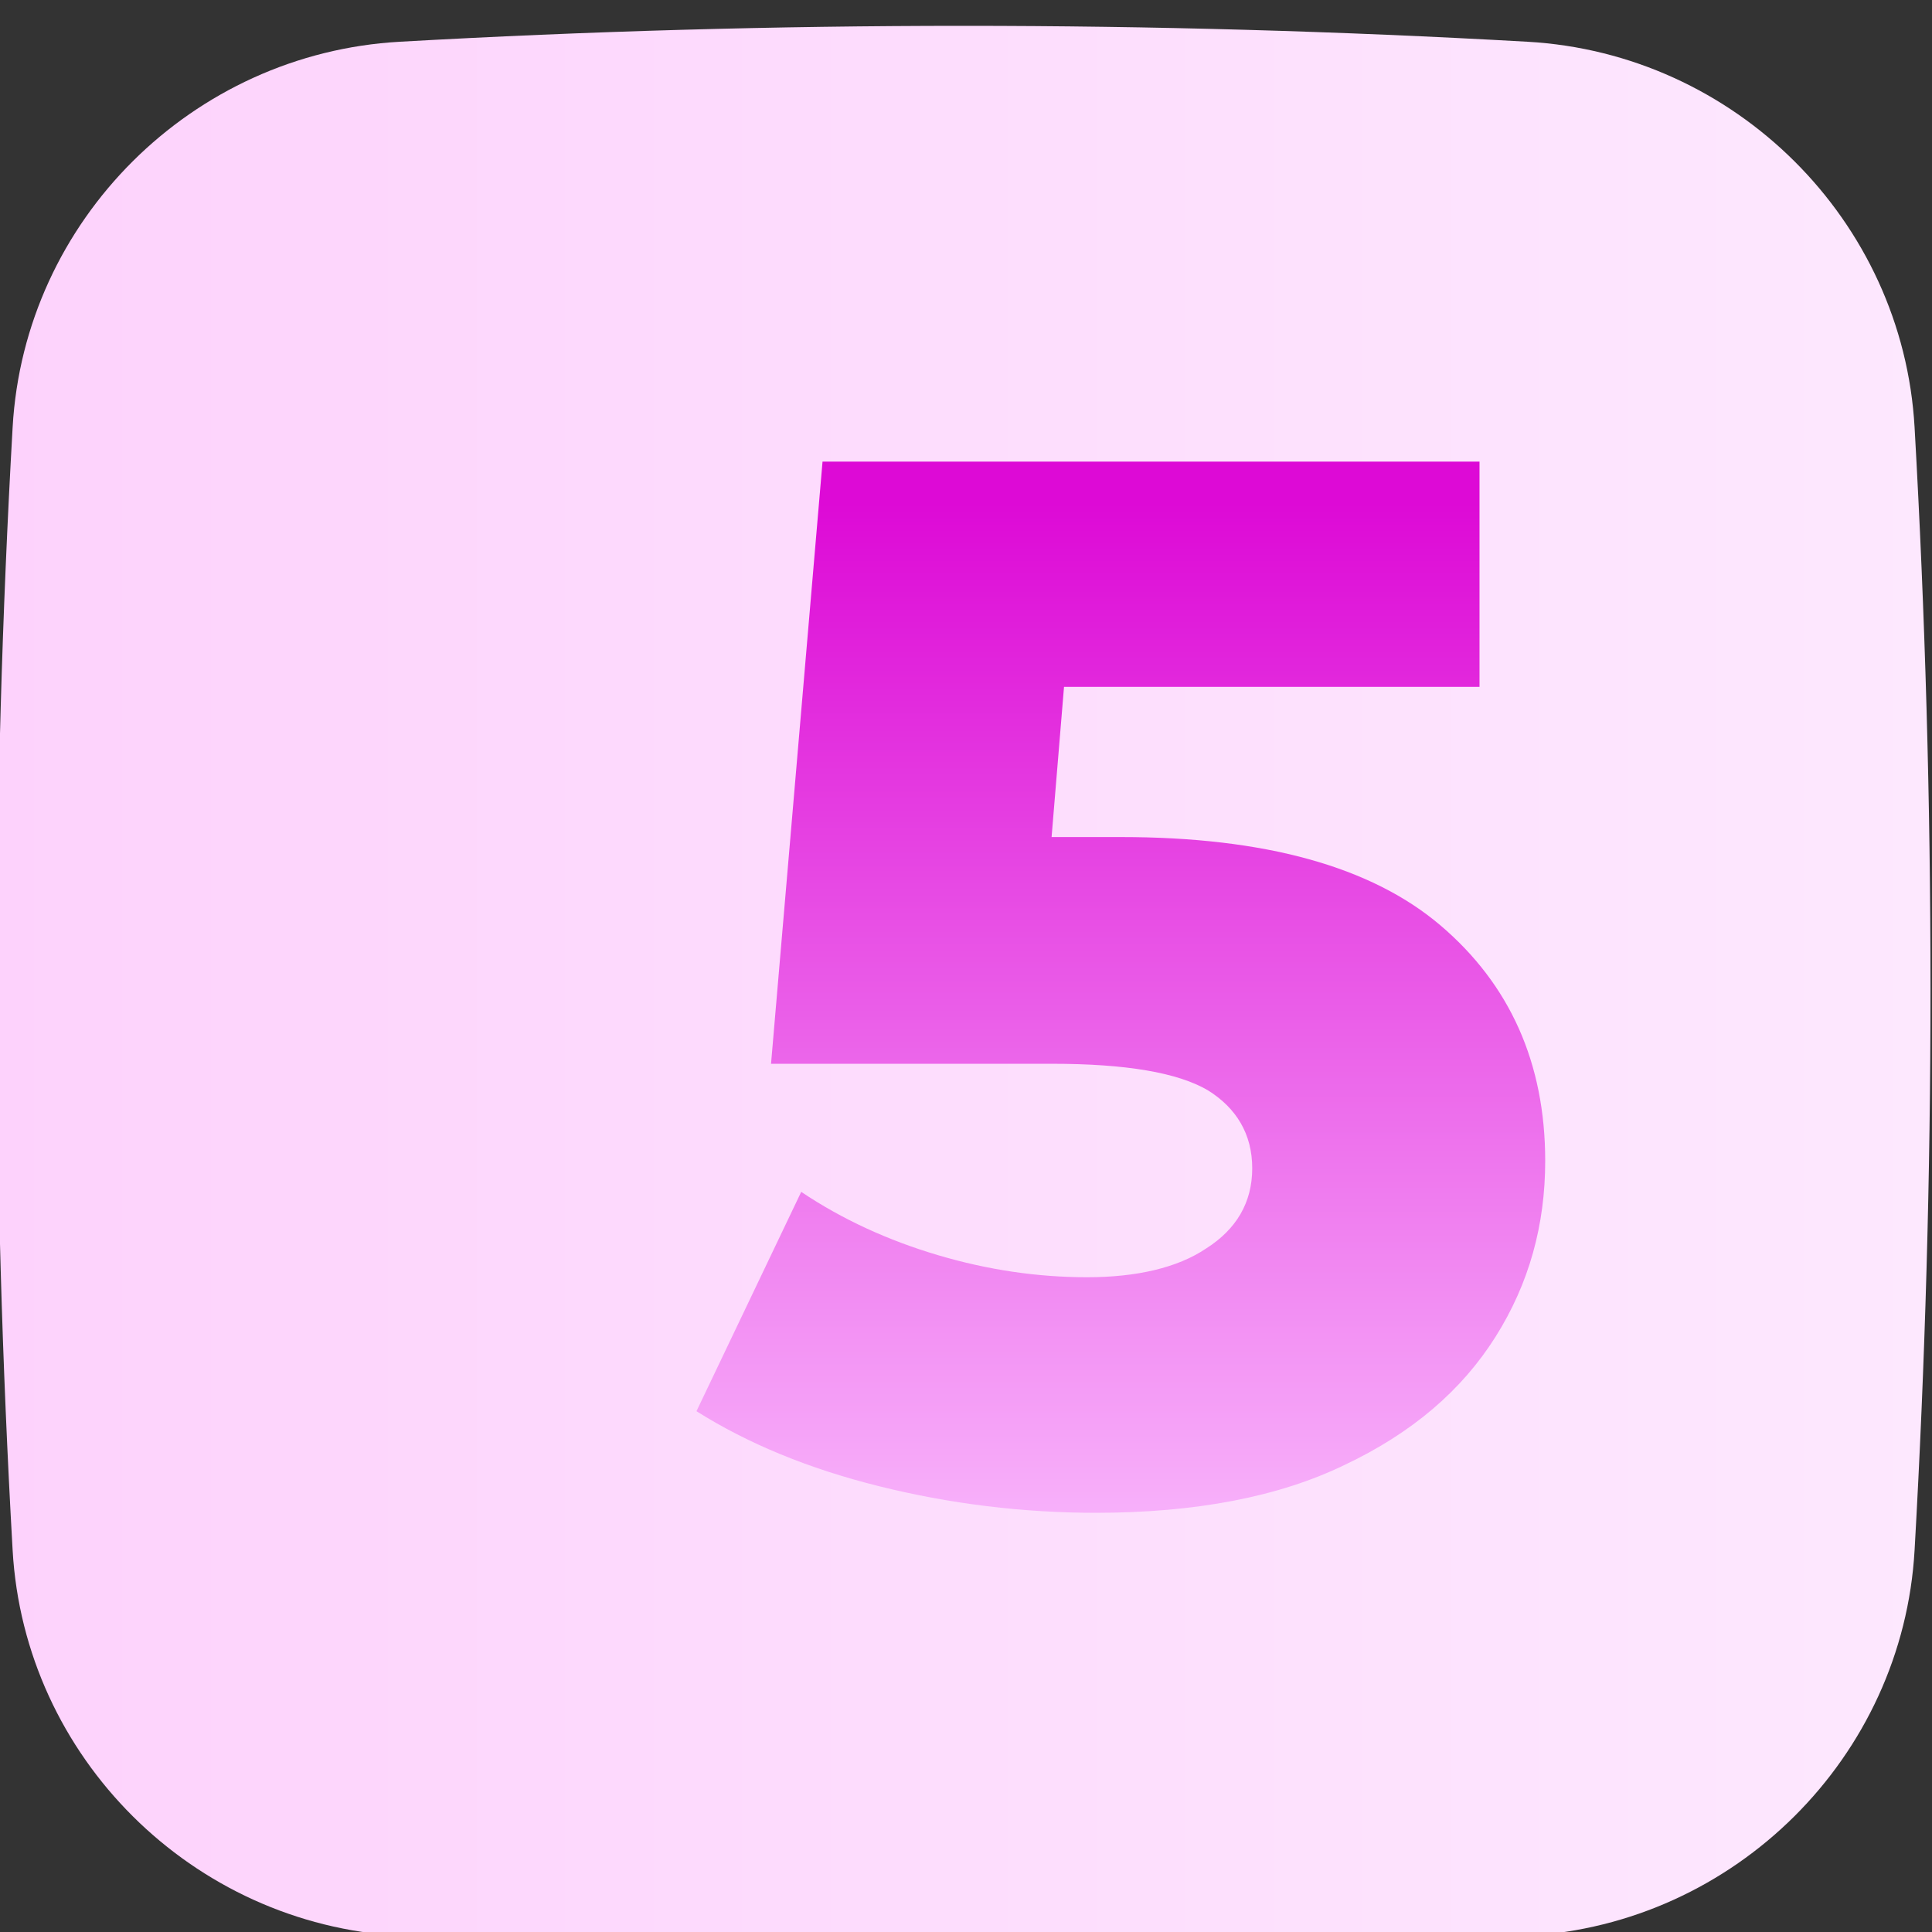
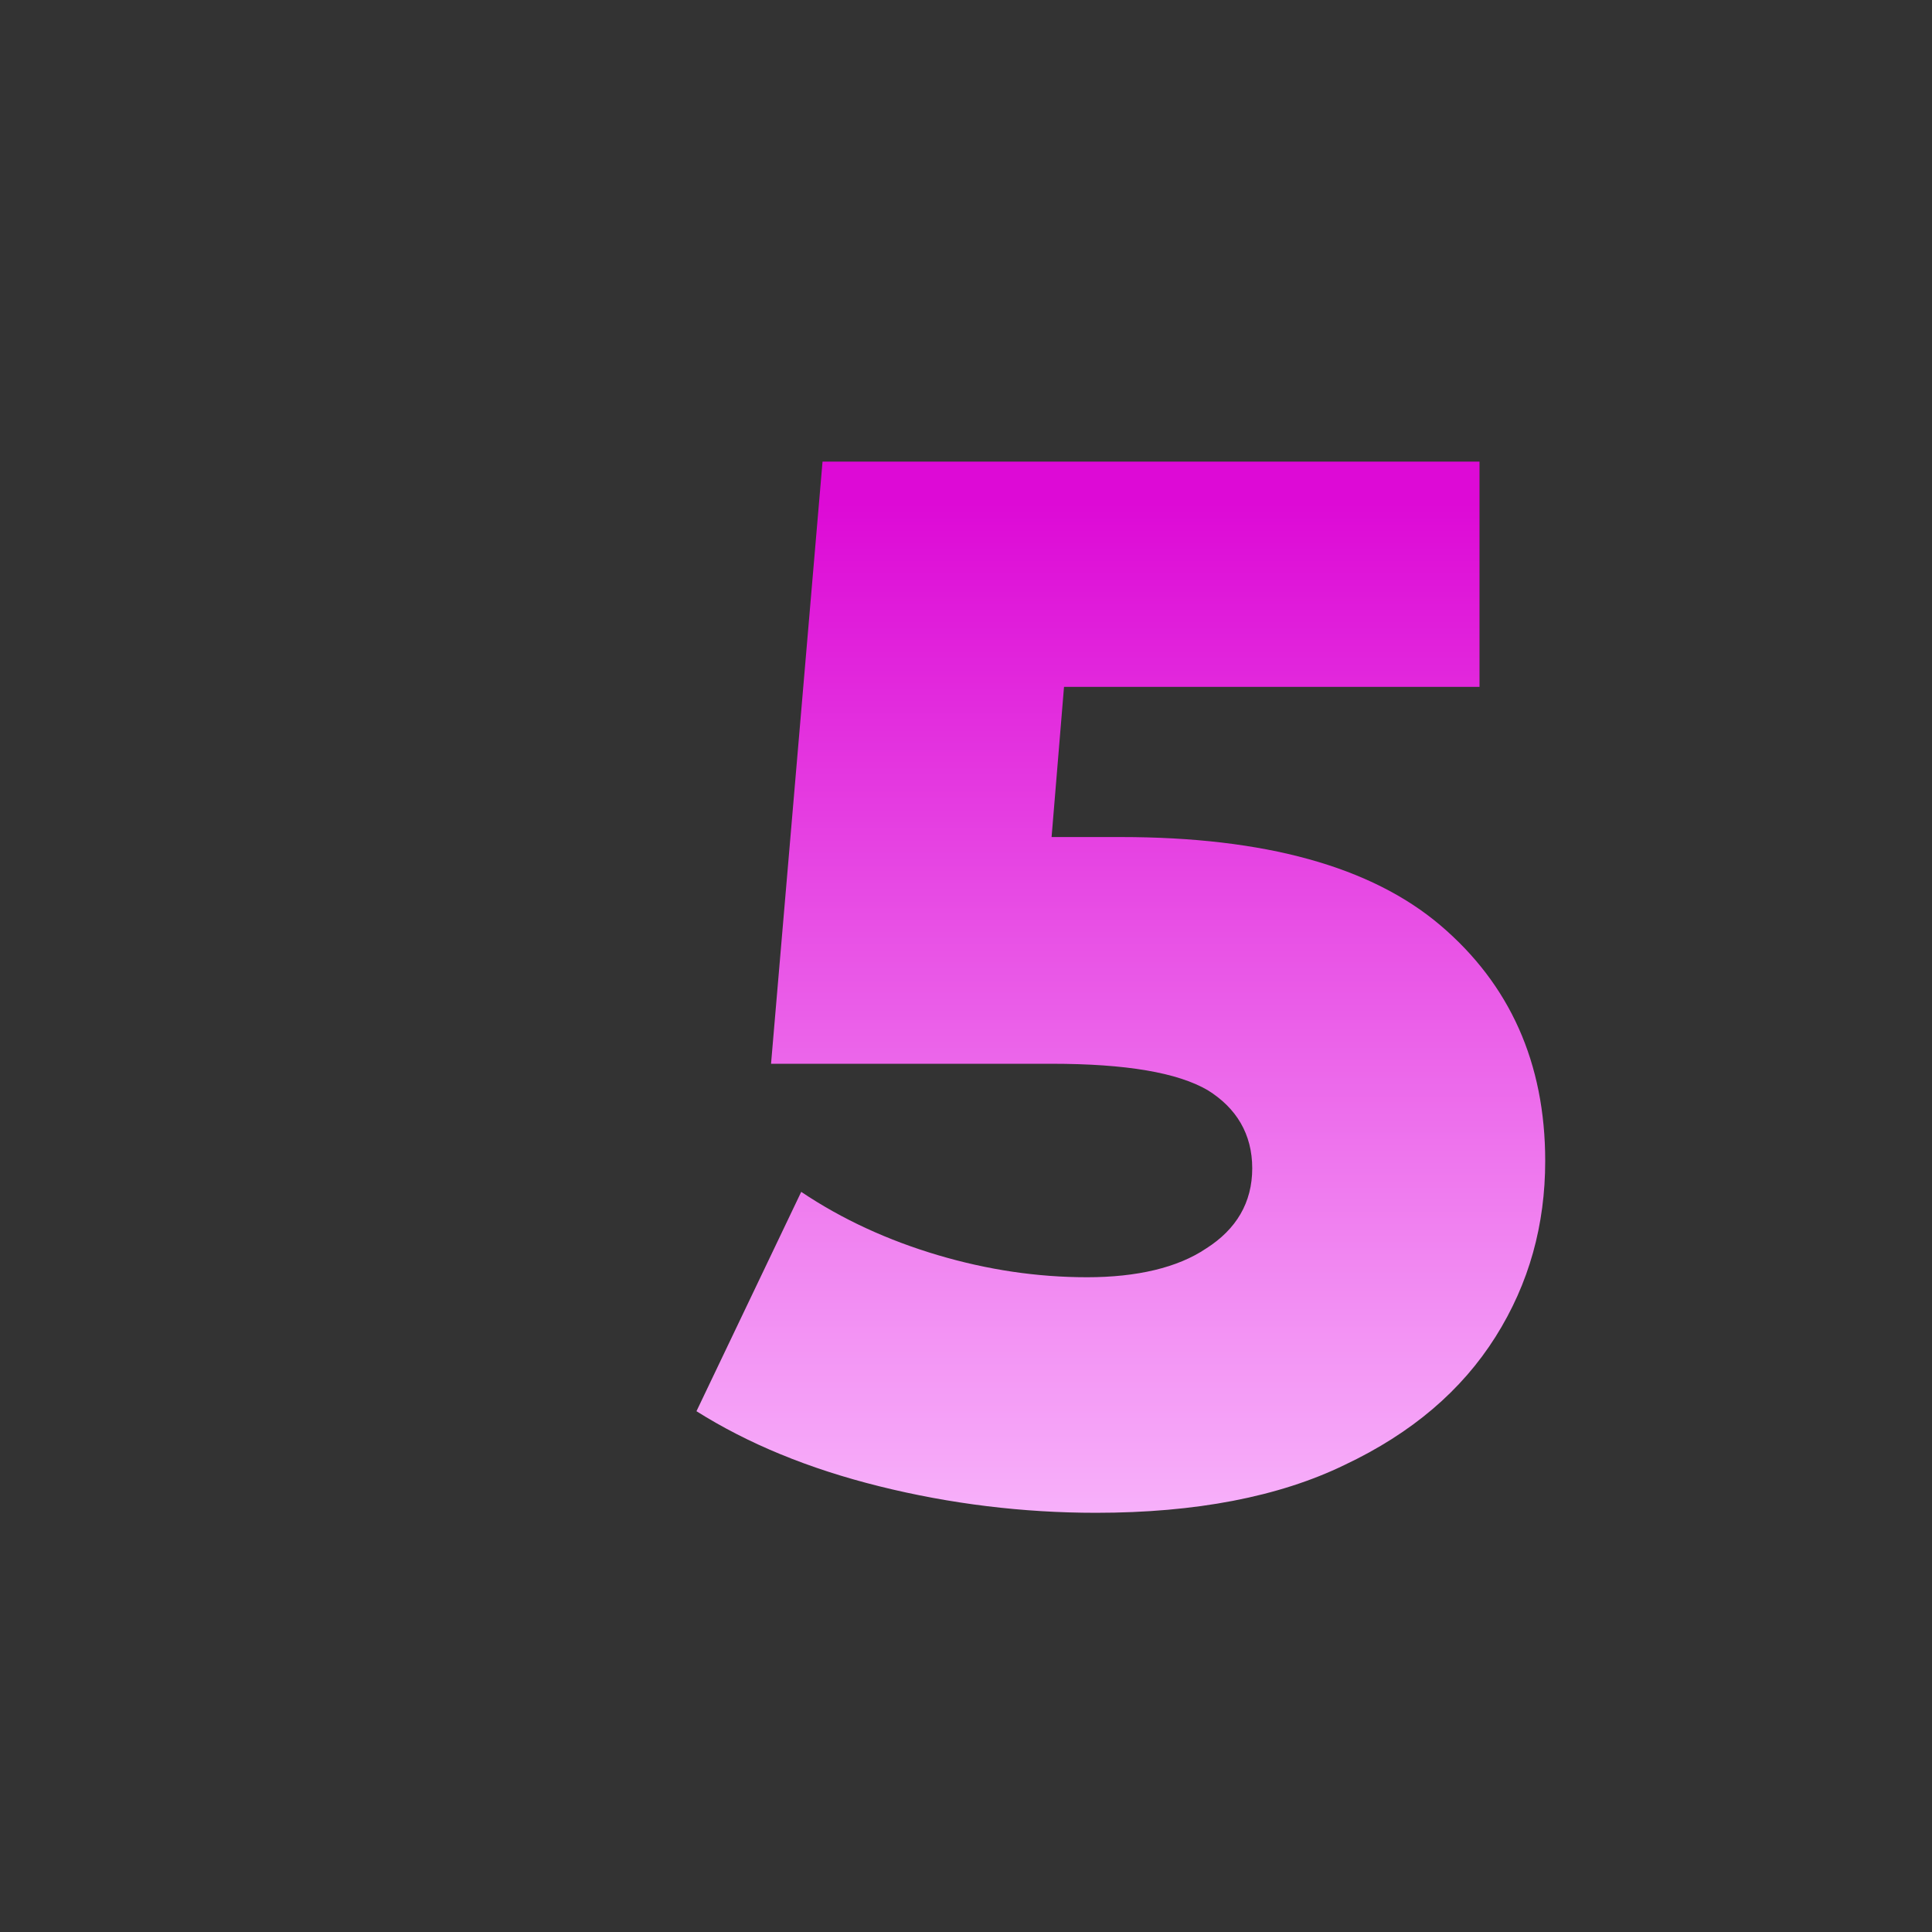
<svg xmlns="http://www.w3.org/2000/svg" width="100%" height="100%" viewBox="0 0 63 63" version="1.1" xml:space="preserve" style="fill-rule:evenodd;clip-rule:evenodd;stroke-linejoin:round;stroke-miterlimit:2;">
  <rect x="0" y="0" width="63" height="63" fill="#333333" stroke="none" />
  <g transform="matrix(1,0,0,1,-1831.18,-3065.52)">
    <g transform="matrix(0.75,0,0,1.592,1711.18,0)">
      <g transform="matrix(1,0,0,0.501,-905.606,1031)">
        <g transform="matrix(-0.173,-1.98997e-17,2.11523e-17,-0.162,1151.79,1867.48)">
          <g id="Layer_2">
-             <path d="M495.001,114.318C492.063,62.097 449.898,19.933 397.677,16.995C303.303,11.662 208.703,11.662 114.329,16.995C62.107,19.934 19.942,62.096 17.001,114.318C11.667,208.694 11.667,303.296 17.001,397.673C19.942,449.894 62.107,492.056 114.329,494.995C208.702,500.342 303.303,500.342 397.677,494.995C449.898,492.057 492.062,449.894 495.001,397.673C500.334,303.296 500.334,208.694 495.001,114.318Z" style="fill:url(#_Linear1);fill-rule:nonzero;" />
-           </g>
+             </g>
        </g>
        <g transform="matrix(0.772,0,0,0.745,-14666.5,1410.63)">
          <path d="M20441.5,549.23C20449.6,549.23 20455.6,550.846 20459.5,554.077C20463.4,557.309 20465.4,561.618 20465.4,567.004C20465.4,570.505 20464.5,573.724 20462.6,576.659C20460.7,579.595 20457.9,581.937 20454.1,583.688C20450.4,585.439 20445.7,586.314 20440.1,586.314C20436,586.314 20431.9,585.829 20427.9,584.859C20423.9,583.89 20420.5,582.517 20417.6,580.739L20423.5,568.701C20425.8,570.209 20428.4,571.367 20431.2,572.175C20434,572.983 20436.8,573.387 20439.6,573.387C20442.4,573.387 20444.7,572.862 20446.3,571.811C20448,570.761 20448.9,569.293 20448.9,567.408C20448.9,565.523 20448,564.096 20446.4,563.126C20444.7,562.157 20441.8,561.672 20437.6,561.672L20421.8,561.672L20424.7,528.628L20461.7,528.628L20461.7,540.989L20438.3,540.989L20437.6,549.23L20441.5,549.23Z" style="fill:url(#_Linear2);fill-rule:nonzero;" />
        </g>
      </g>
    </g>
  </g>
  <defs>
    <linearGradient id="_Linear1" x1="0" y1="0" x2="1" y2="0" gradientUnits="userSpaceOnUse" gradientTransform="matrix(-486,-2.195,2.195,-486,499.001,258.195)">
      <stop offset="0" style="stop-color:rgb(253,210,252);stop-opacity:1" />
      <stop offset="1" style="stop-color:rgb(253,232,254);stop-opacity:1" />
    </linearGradient>
    <linearGradient id="_Linear2" x1="0" y1="0" x2="1" y2="0" gradientUnits="userSpaceOnUse" gradientTransform="matrix(3.57298e-15,56.841,-55.314,3.29933e-15,20445.6,530.866)">
      <stop offset="0" style="stop-color:rgb(221,10,214);stop-opacity:1" />
      <stop offset="1" style="stop-color:rgb(248,180,251);stop-opacity:1" />
    </linearGradient>
  </defs>
</svg>